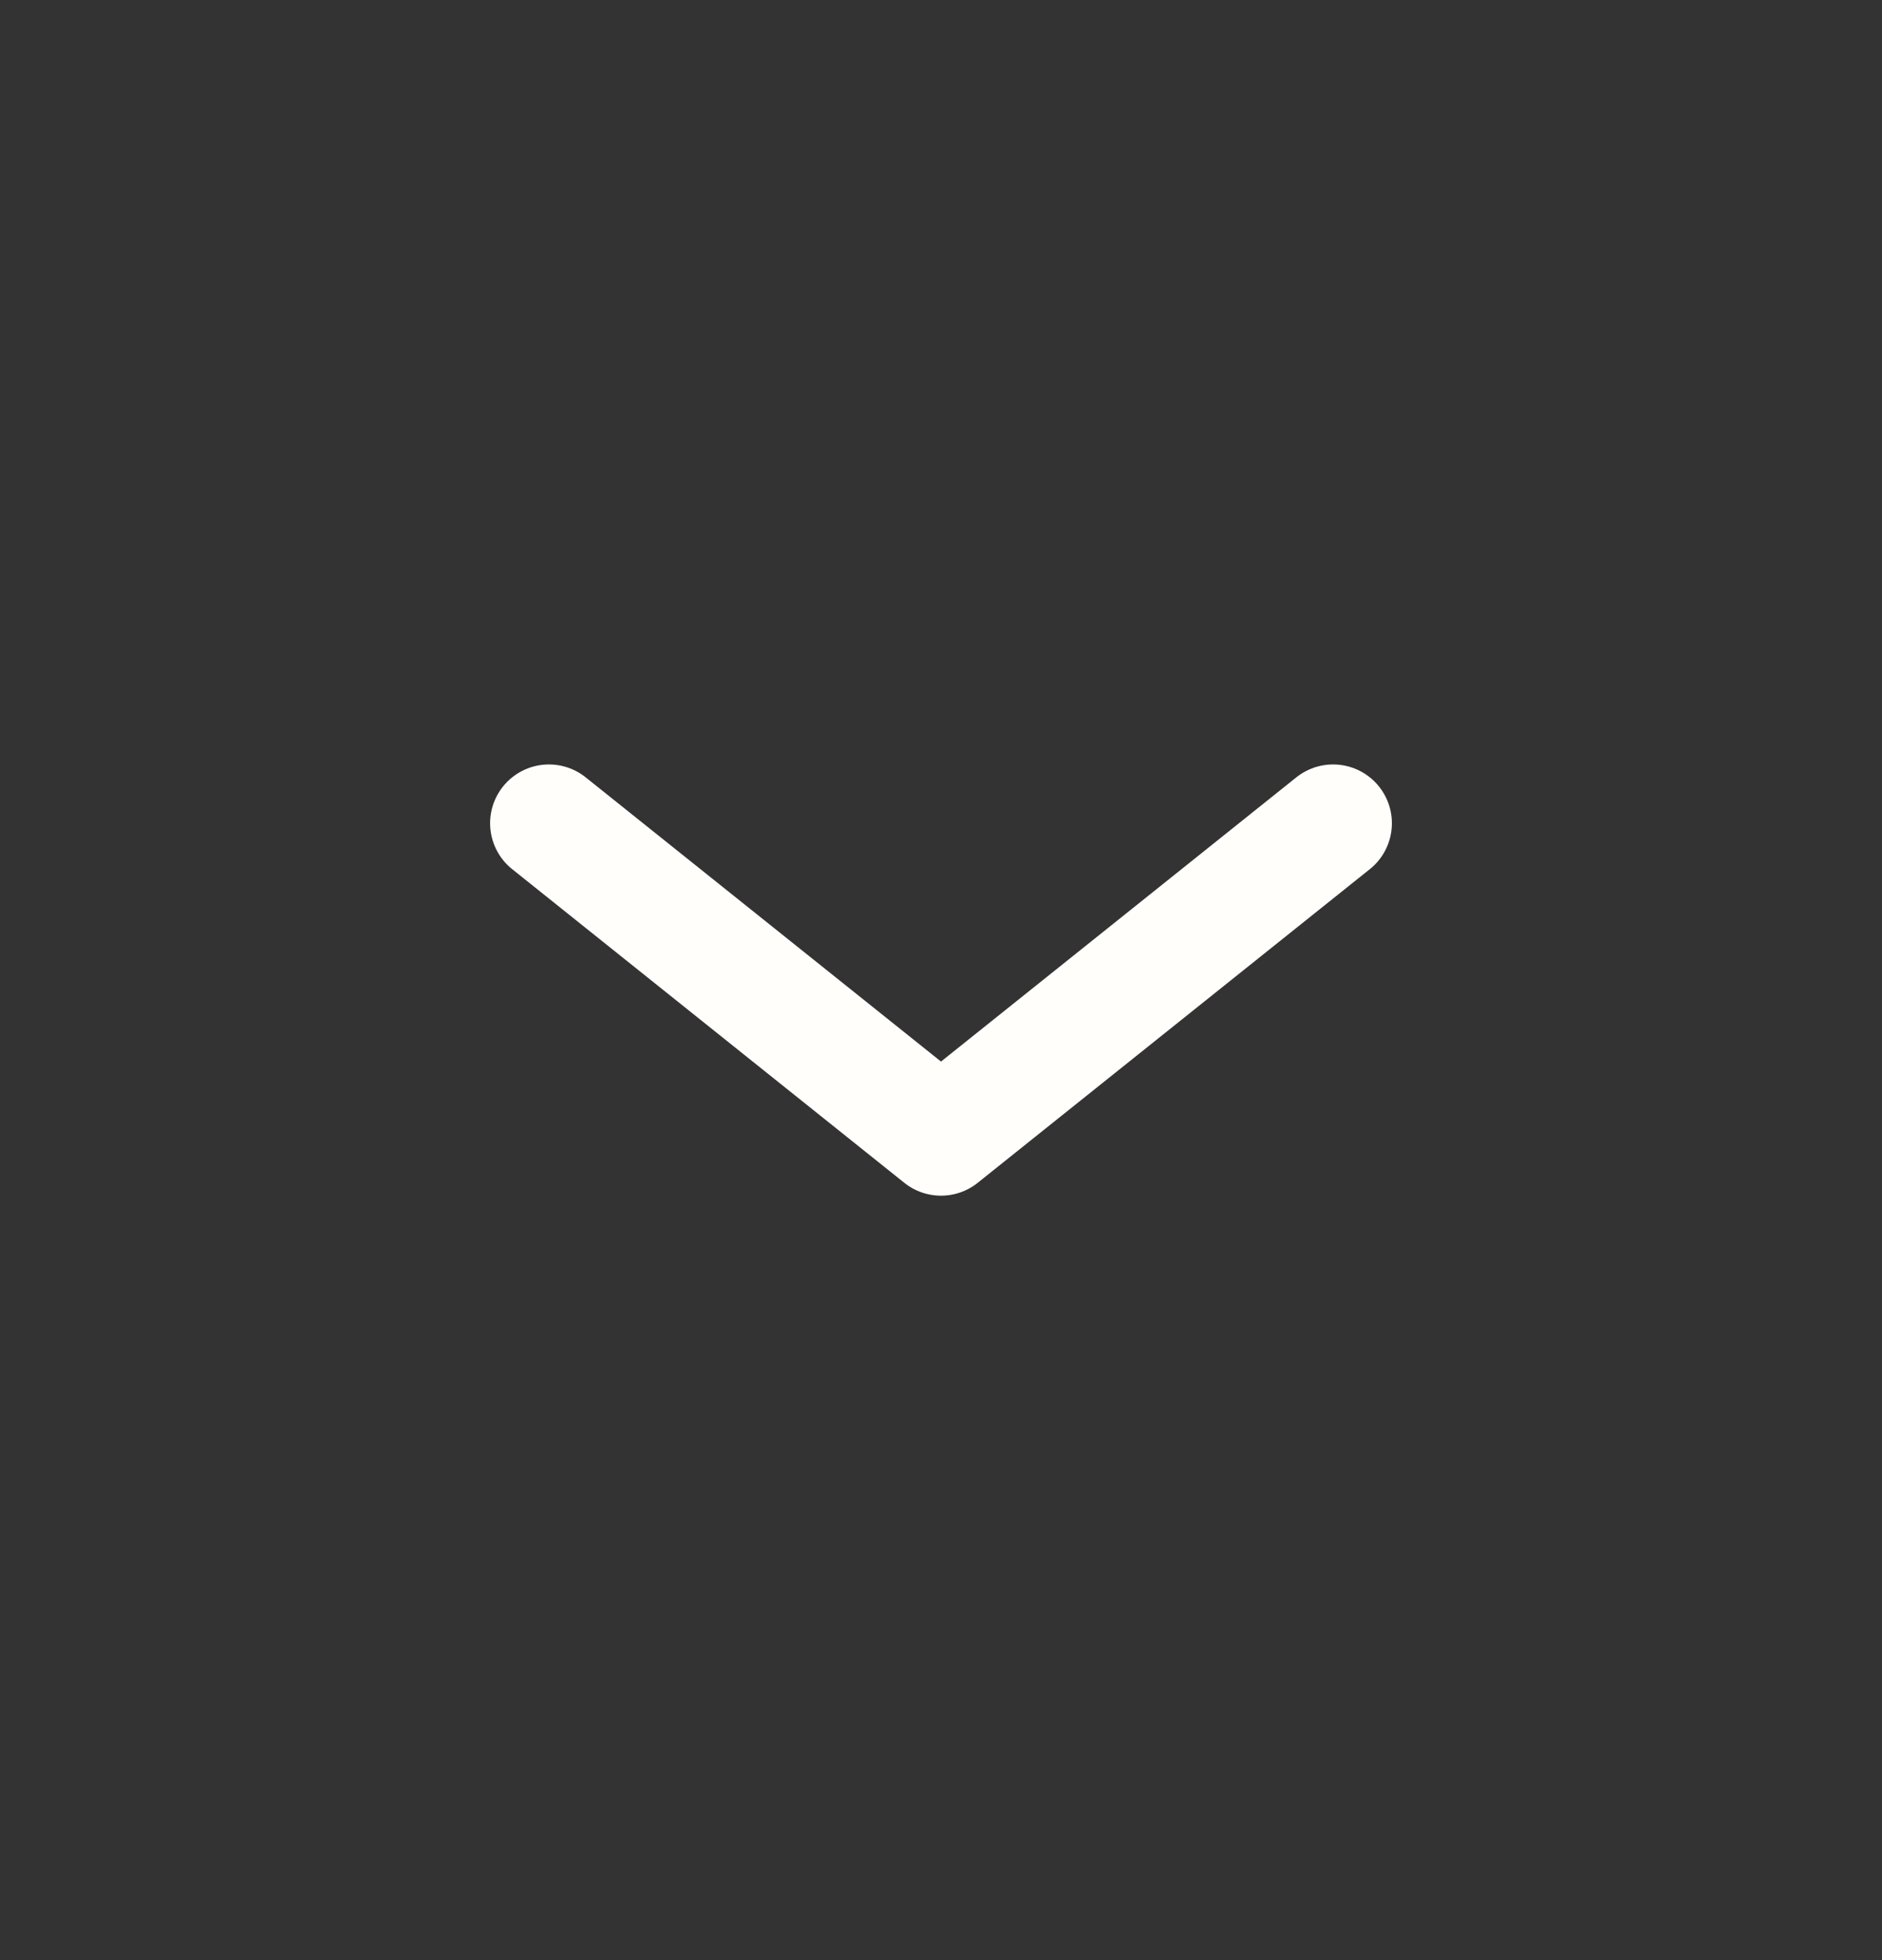
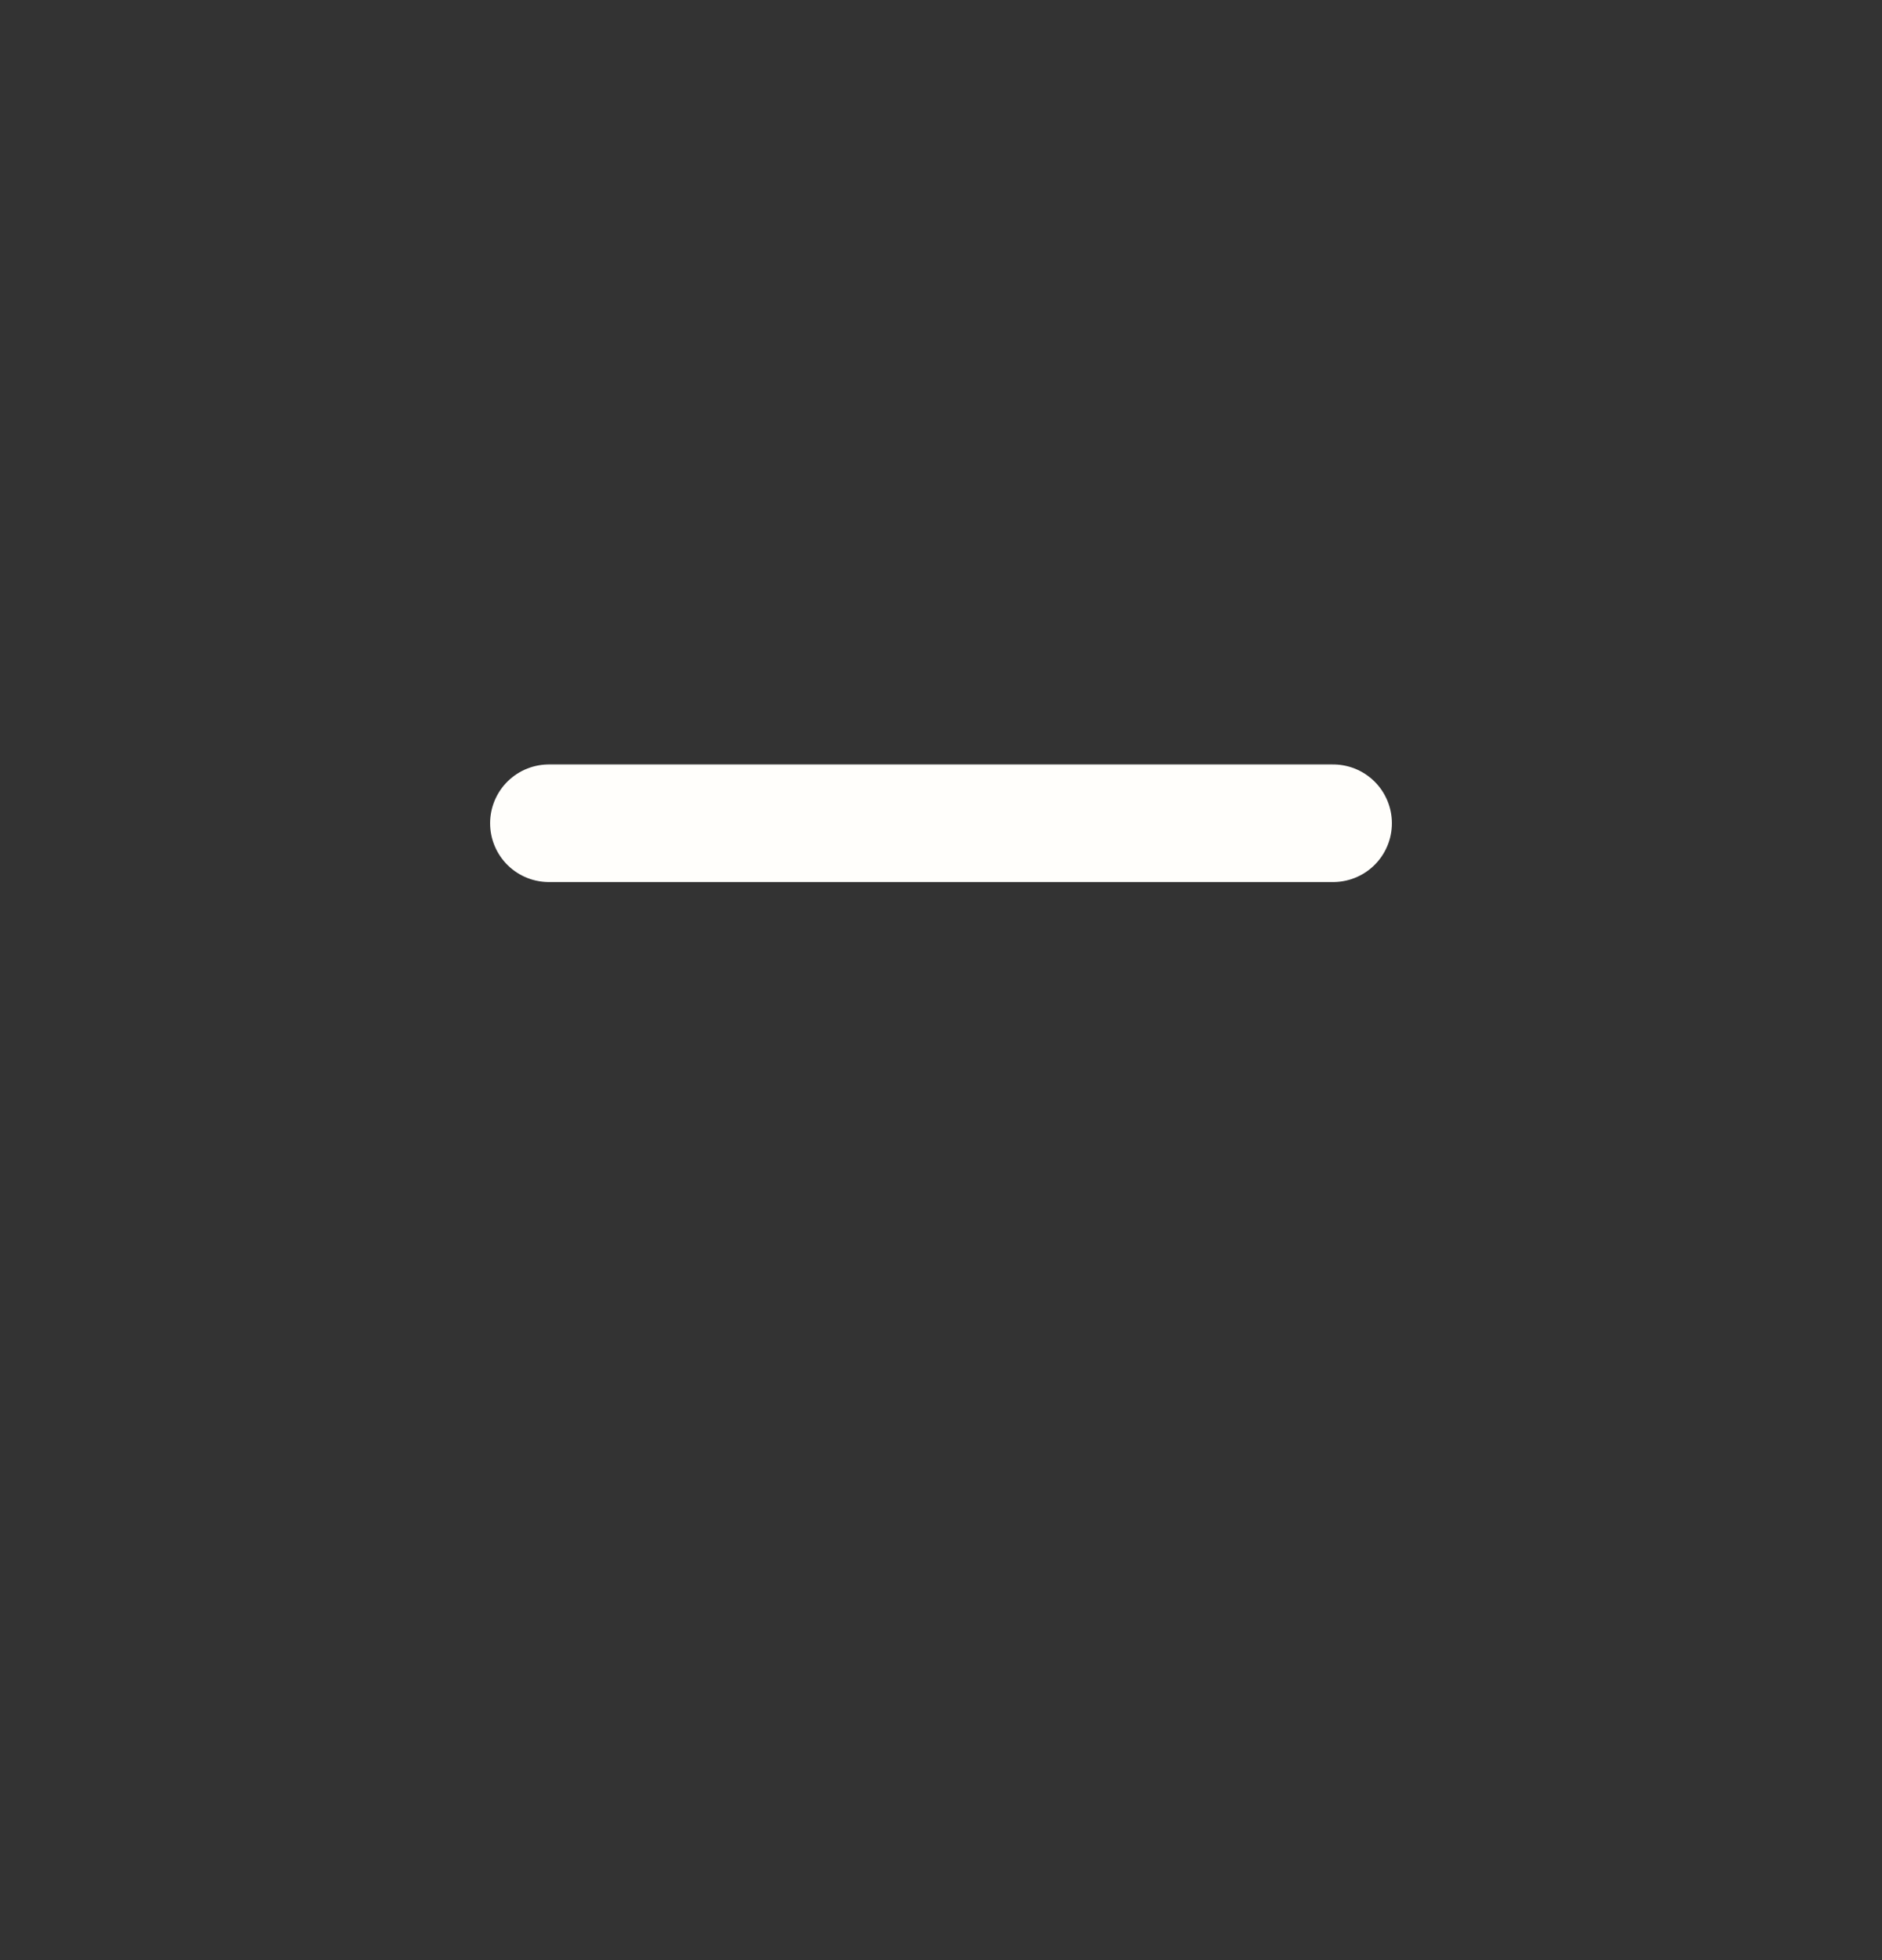
<svg xmlns="http://www.w3.org/2000/svg" width="24" height="25" viewBox="0 0 24 25" fill="none">
  <rect x="0" y="0" width="24" height="25" fill="#333333" stroke="none" />
  <g id="direction-down-01.1 1">
-     <path id="Vector" d="M7 10.5L12 14.5L17 10.5" stroke="#FFFEFB" stroke-width="1.5" stroke-linecap="round" stroke-linejoin="round" />
+     <path id="Vector" d="M7 10.5L17 10.5" stroke="#FFFEFB" stroke-width="1.5" stroke-linecap="round" stroke-linejoin="round" />
  </g>
</svg>